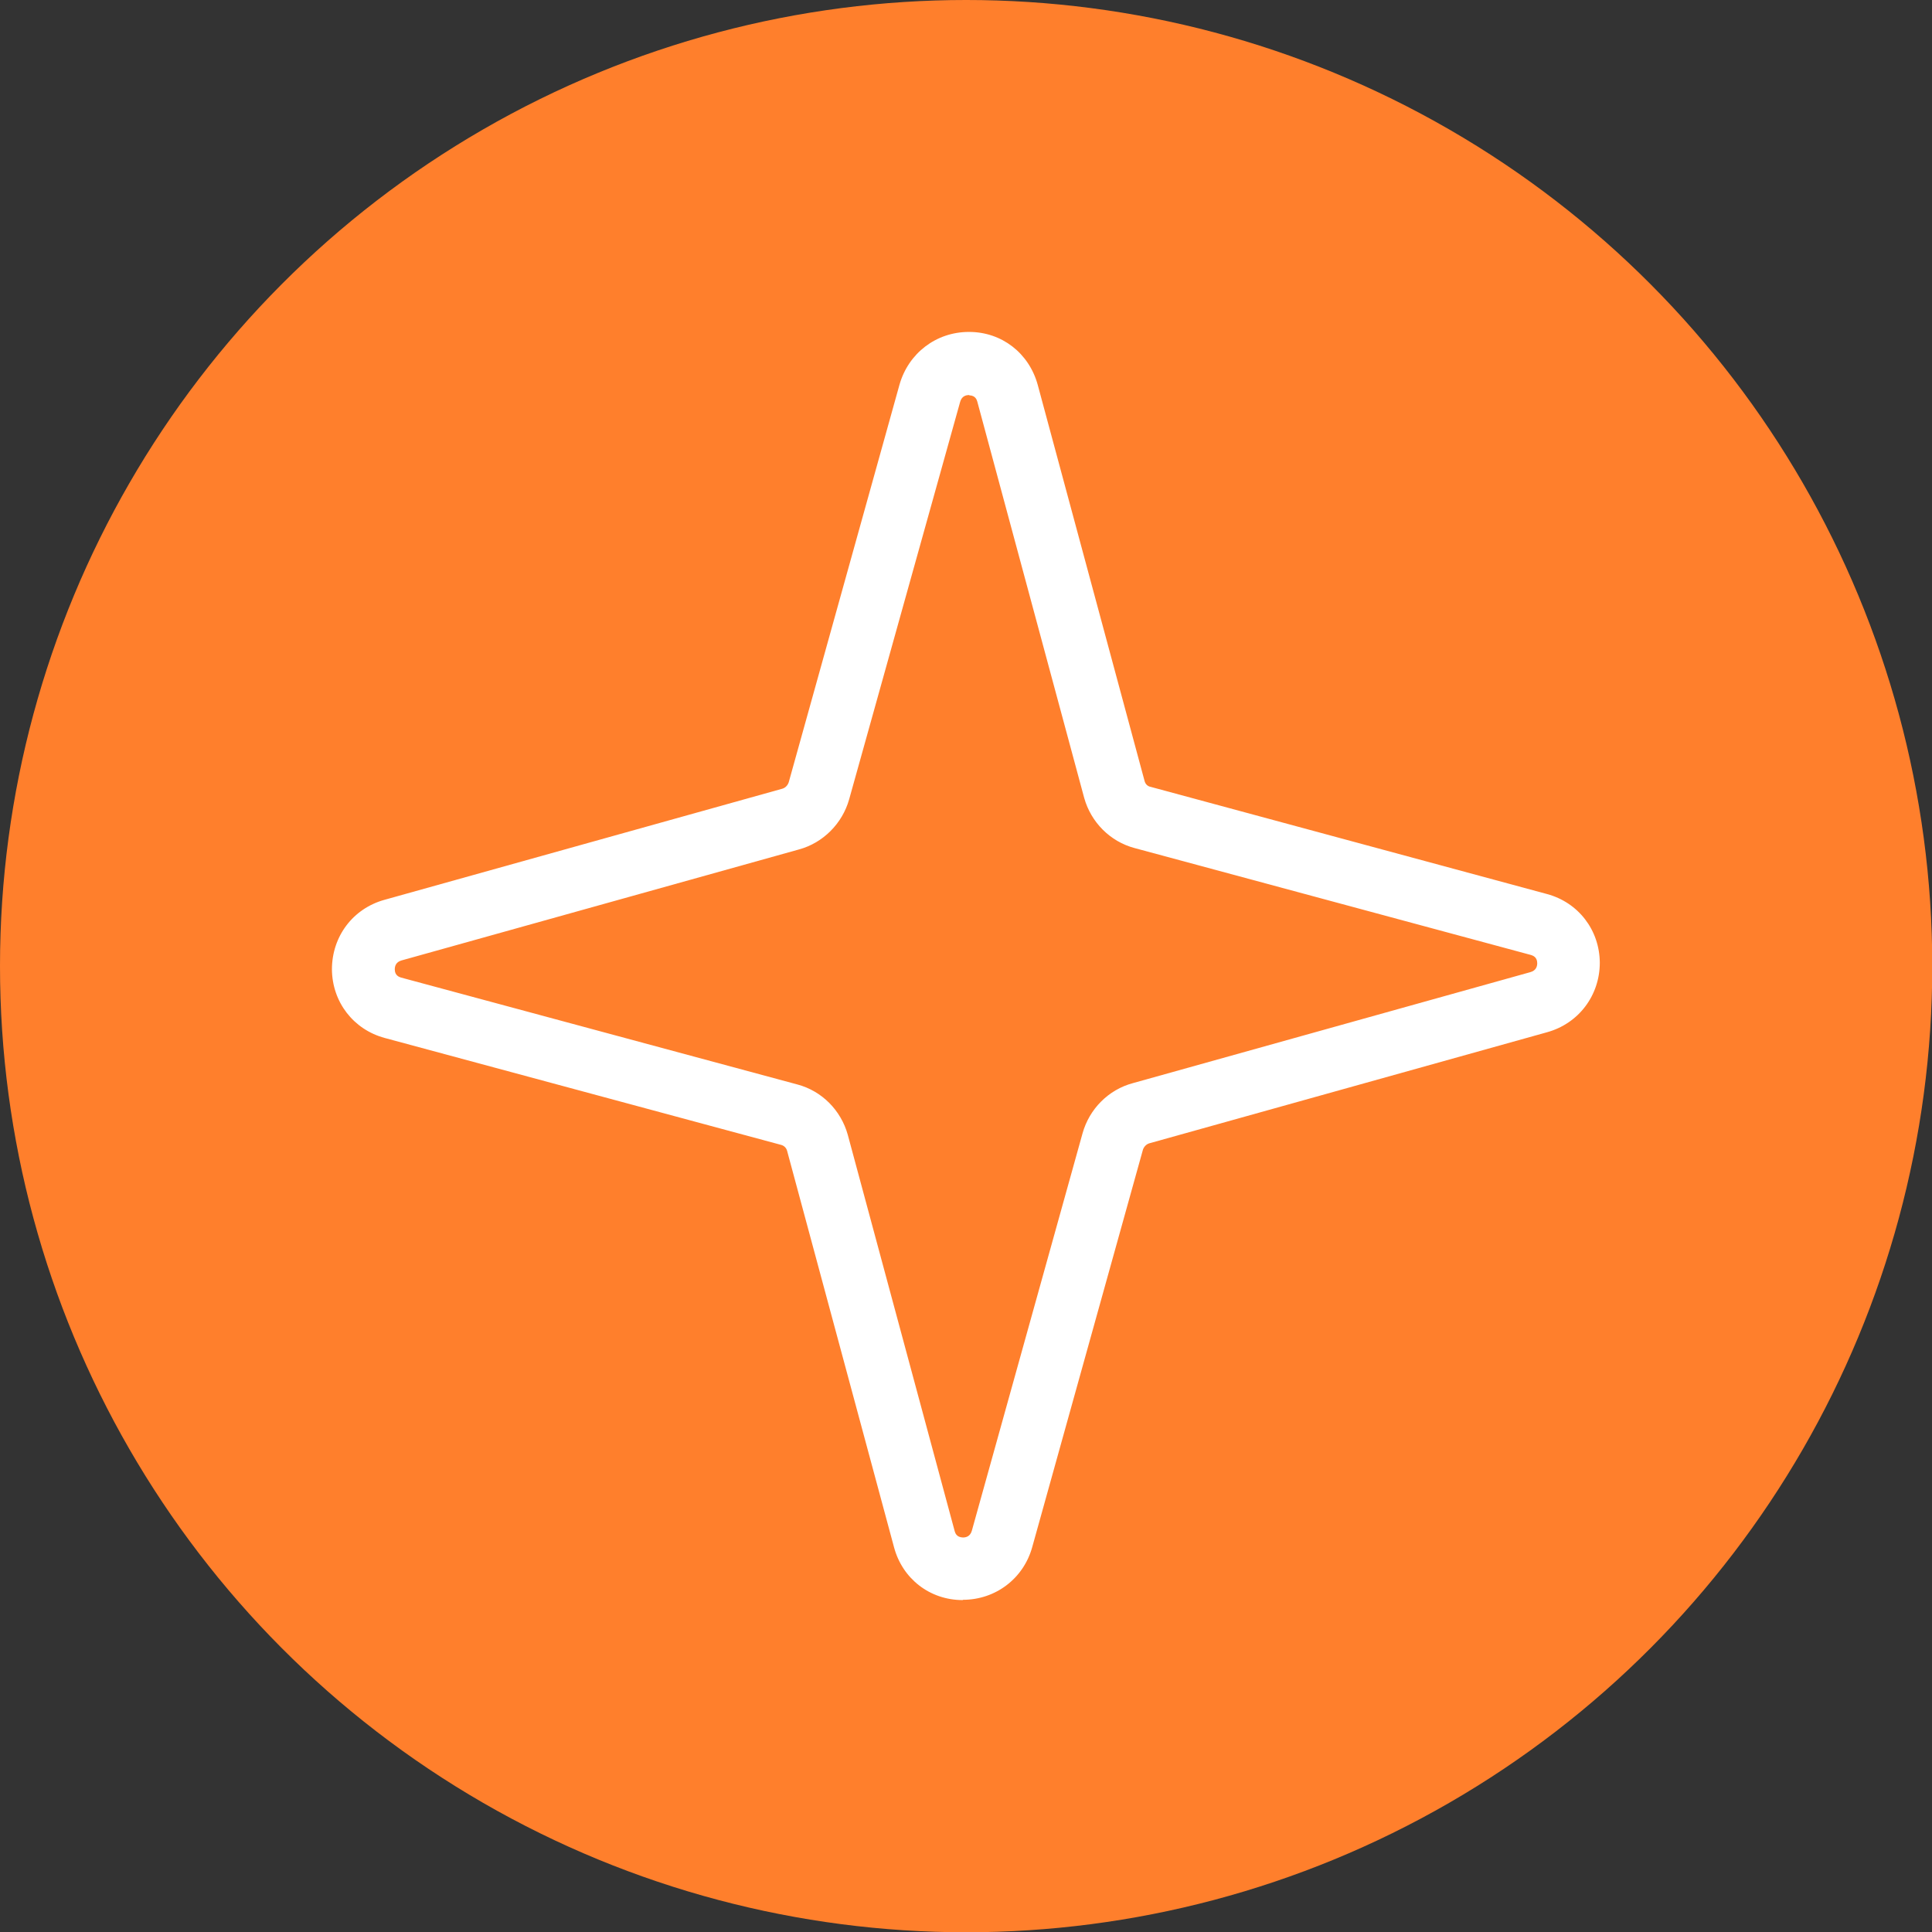
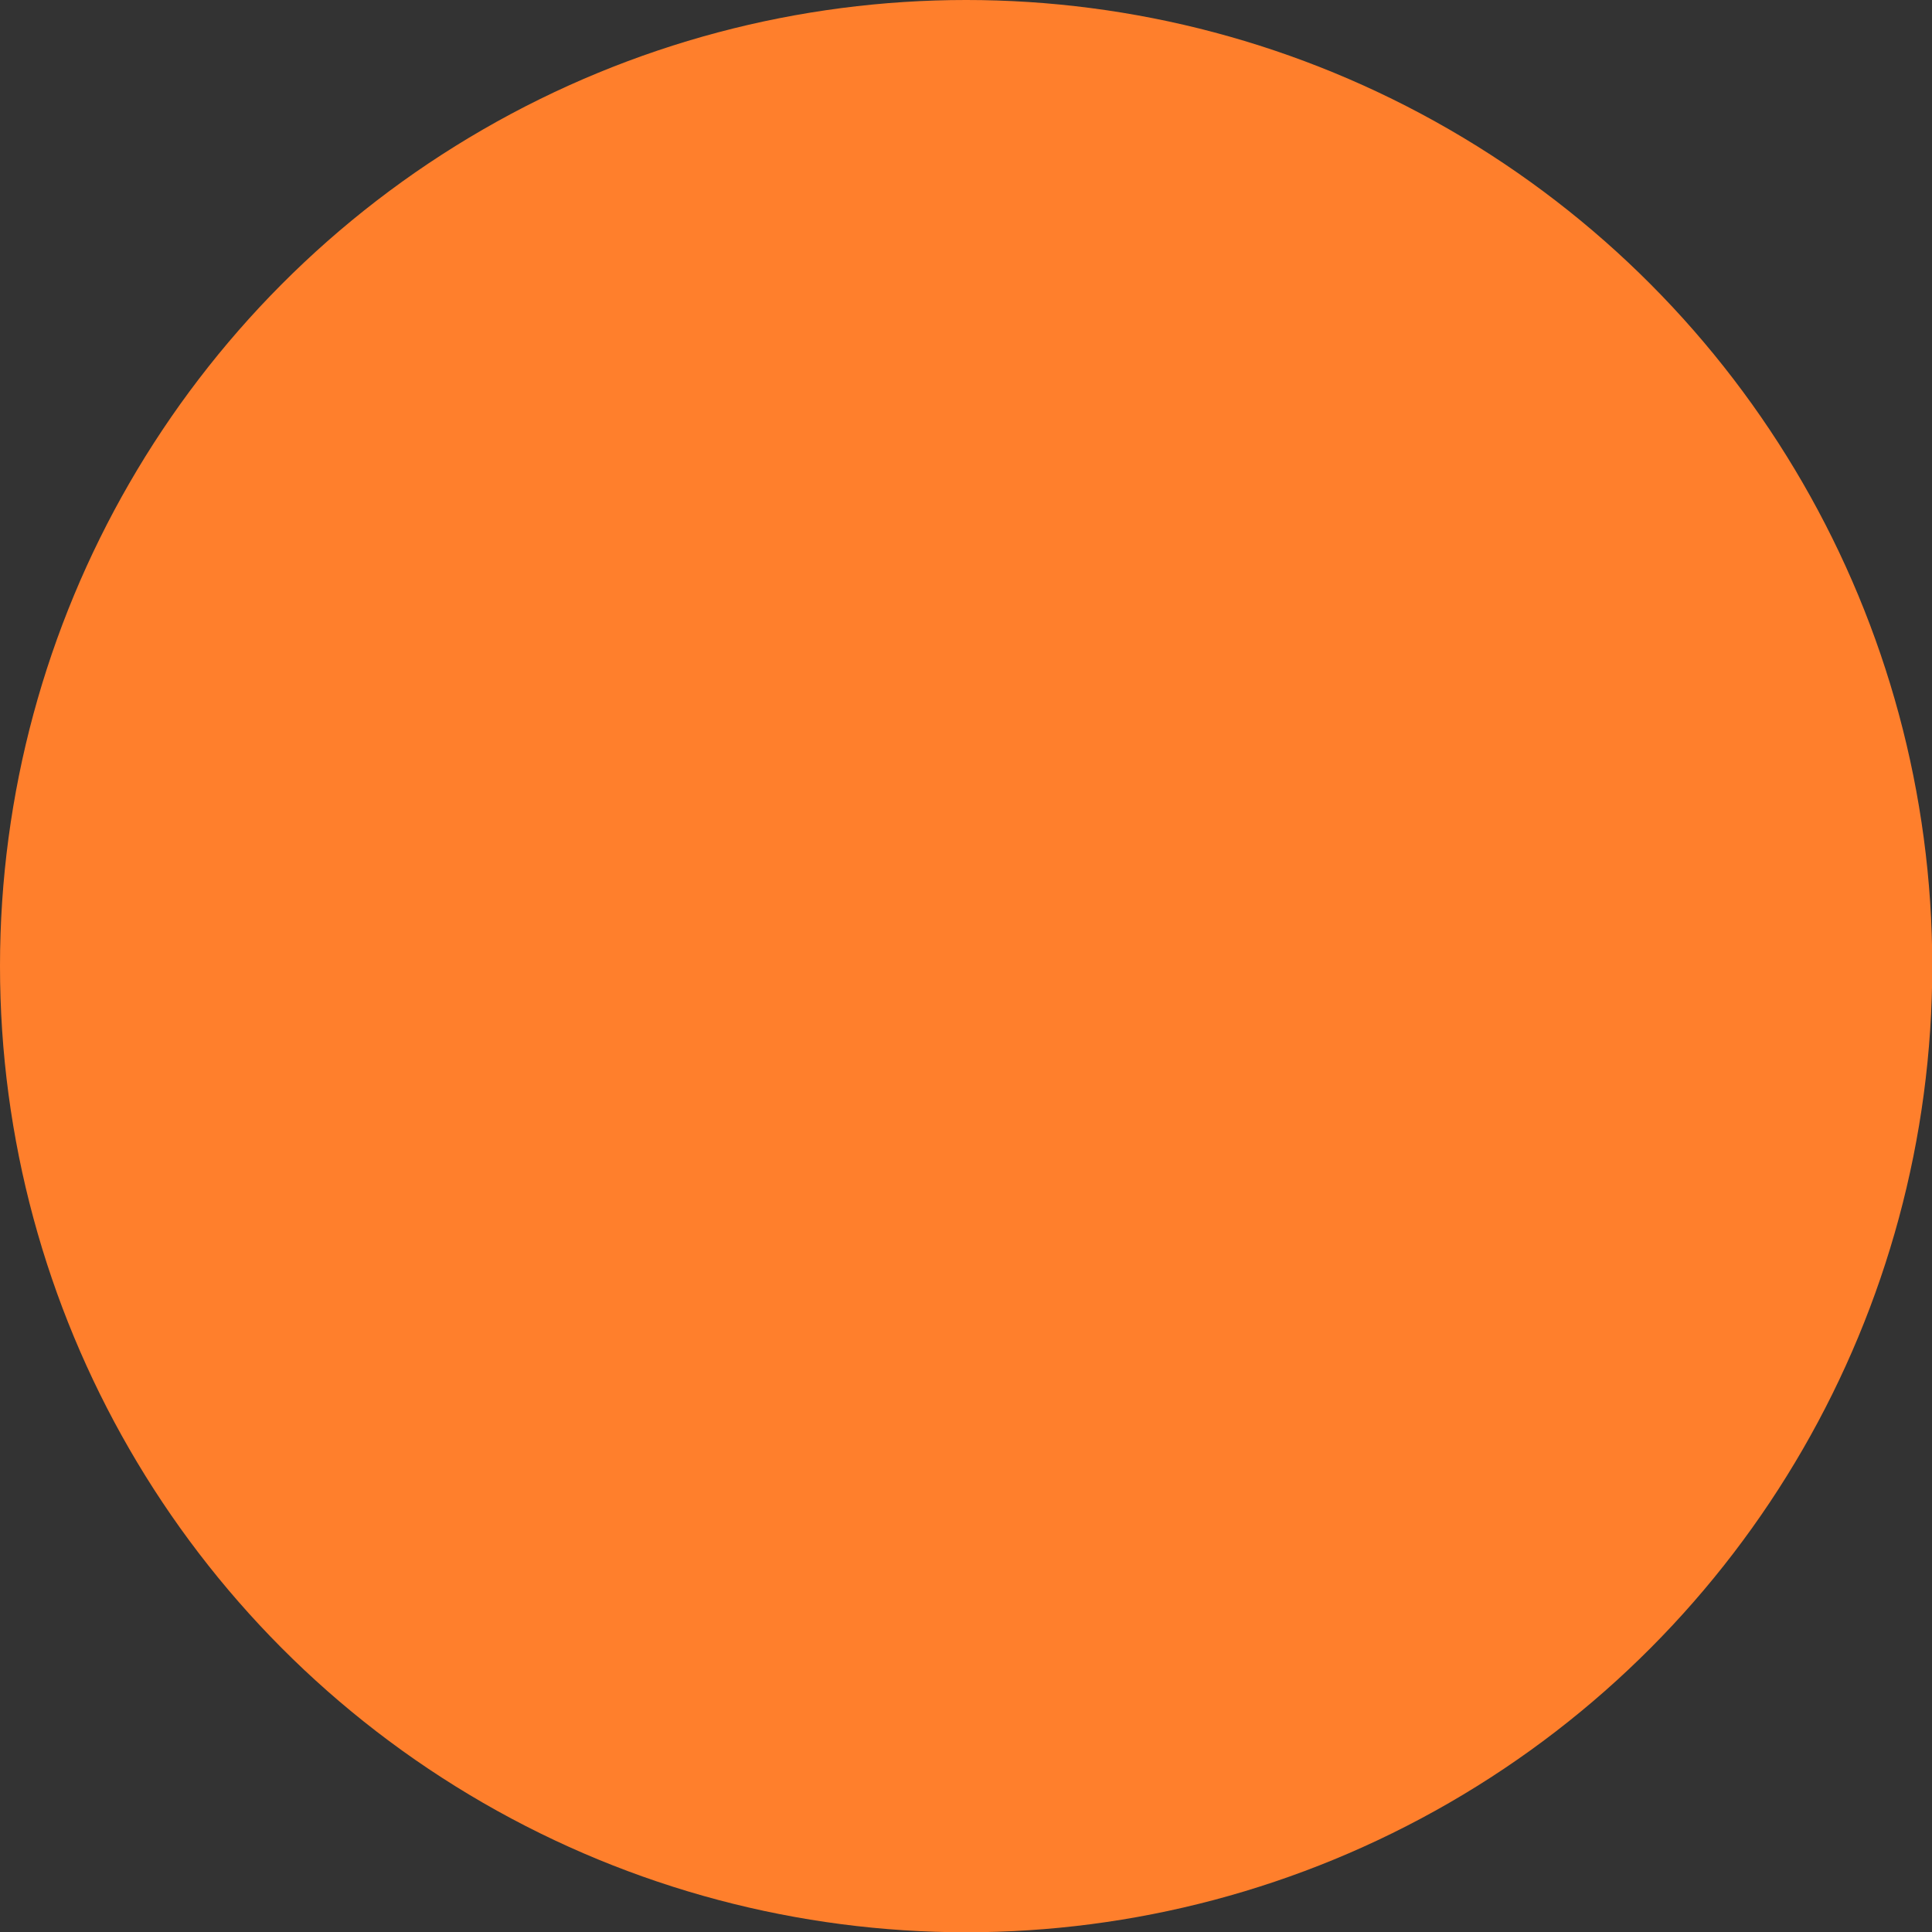
<svg xmlns="http://www.w3.org/2000/svg" viewBox="0 0 71.01 71.01" id="Calque_2">
  <rect x="0" y="0" width="71.01" height="71.01" fill="#333333" stroke="none" />
  <defs>
    <style>
      .cls-1 {
        fill: #fff;
      }

      .cls-2 {
        fill: #ff7f2c;
      }
    </style>
  </defs>
  <g data-sanitized-data-name="Calque_1" data-name="Calque_1" id="Calque_1-2">
    <g>
      <circle r="35.51" cy="35.51" cx="35.51" class="cls-2" />
-       <path d="M35.39,58.81h-.01c-1.2,0-2.21-.78-2.52-1.94l-3.93-14.57c-.03-.11-.11-.19-.22-.22l-14.57-3.93c-1.15-.31-1.93-1.32-1.94-2.52,0-1.21.77-2.24,1.94-2.56l14.61-4.08c.11-.03.2-.12.24-.24l4.07-14.61c.33-1.16,1.35-1.94,2.55-1.94h.01c1.2,0,2.2.78,2.52,1.94l3.93,14.57c.03.11.11.19.22.21l14.57,3.94c1.15.31,1.93,1.32,1.94,2.52,0,1.21-.78,2.24-1.94,2.56l-14.61,4.08c-.11.03-.2.12-.24.23l-4.07,14.61c-.32,1.16-1.35,1.94-2.55,1.94ZM35.62,14.52c-.12,0-.27.04-.33.25l-4.08,14.61c-.25.89-.96,1.6-1.84,1.84l-14.61,4.08c-.21.06-.25.21-.25.33,0,.23.17.28.23.3l14.57,3.93c.9.24,1.6.95,1.85,1.85l3.93,14.57c.02.06.06.22.3.23h0c.12,0,.27-.04.33-.25l4.07-14.61c.25-.89.95-1.6,1.85-1.84l14.61-4.08c.21-.06.25-.21.25-.33,0-.23-.17-.28-.23-.3l-14.57-3.93c-.9-.24-1.6-.95-1.85-1.84l-3.93-14.57c-.02-.06-.06-.22-.29-.23h0Z" class="cls-1" />
    </g>
  </g>
</svg>